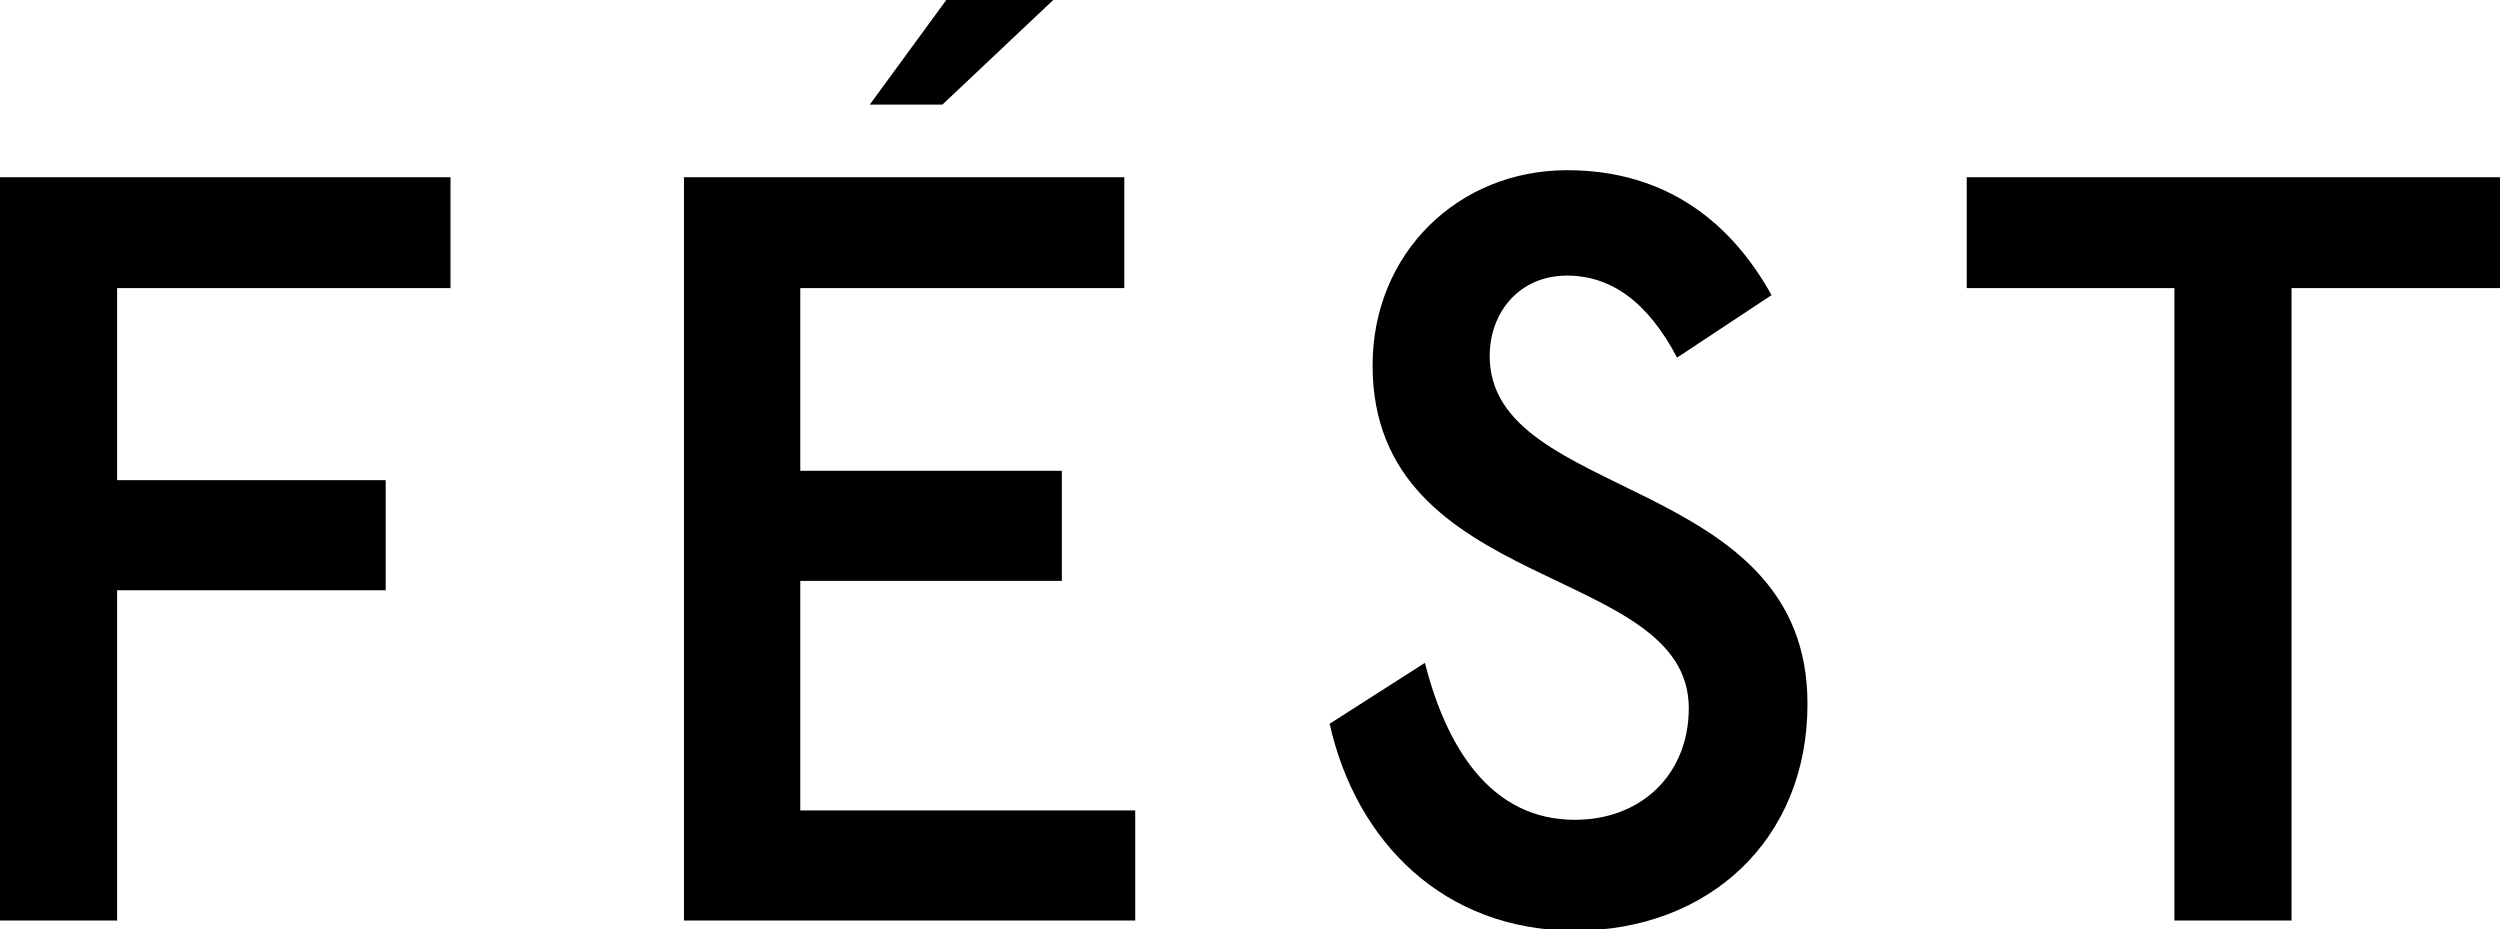
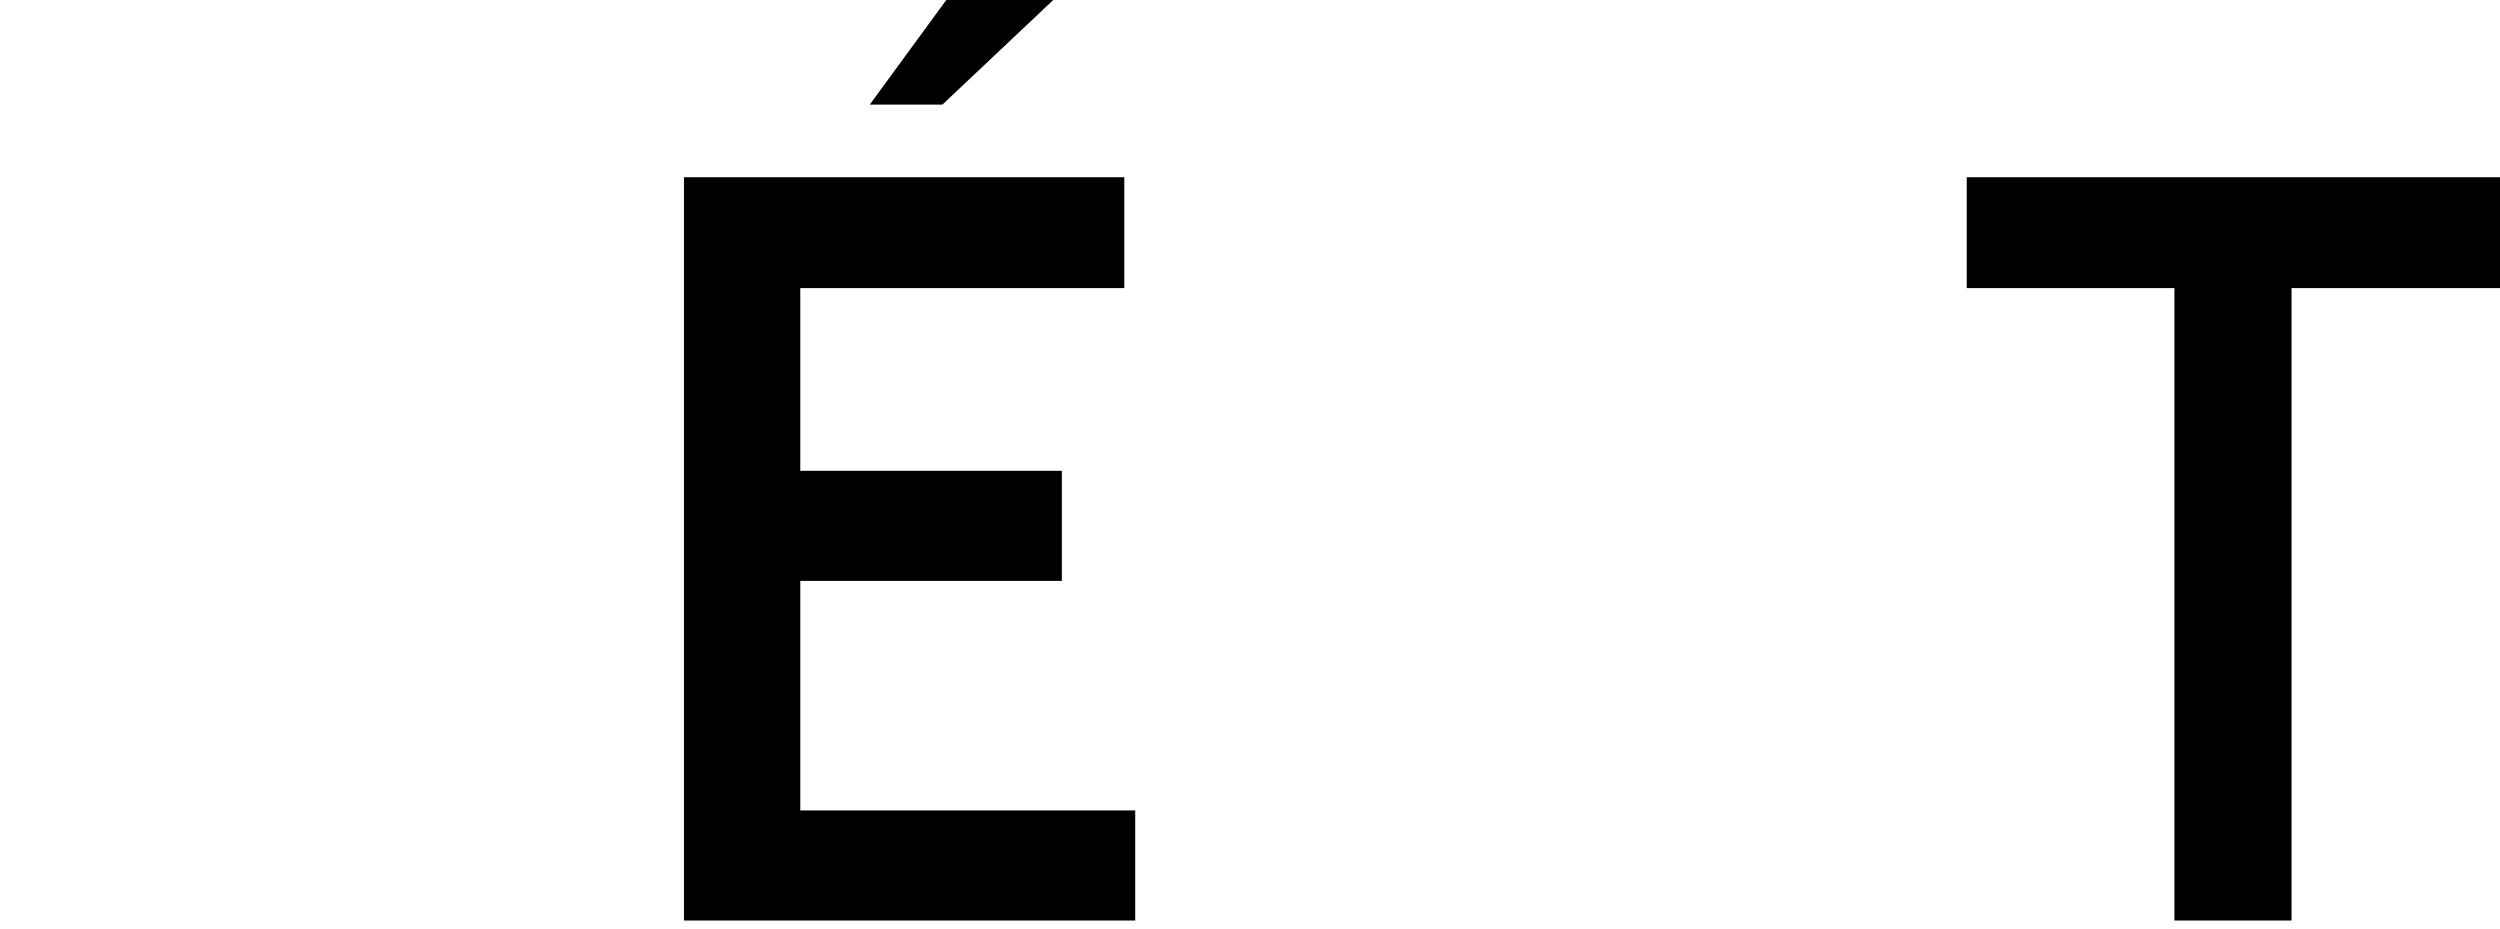
<svg xmlns="http://www.w3.org/2000/svg" version="1.1" id="FEST_LOGO" x="0px" y="0px" viewBox="0 0 320.2 119" style="enable-background:new 0 0 320.2 119;" xml:space="preserve">
  <g>
-     <polygon points="0,117.9 15,117.9 15,75.6 49.4,75.6 49.4,61.5 15,61.5 15,36.9 57.7,36.9 57.7,22.7 0,22.7  " />
    <polygon points="102.5,74.4 136,74.4 136,60.3 102.5,60.3 102.5,36.9 144,36.9 144,22.7 87.6,22.7 87.6,117.9 145.4,117.9    145.4,103.8 102.5,103.8  " />
-     <path d="M190.8,45.6c0-5.6,3.8-10.3,9.9-10.3c5.6,0,10.3,3.3,14.1,10.5l12.1-8c-5-9-13.2-16-26.2-16c-13.9,0-24.9,10.6-24.9,25   c0,29.4,40.5,25.3,40.5,43.9c0,8.4-6,14.3-14.6,14.3c-10.9,0-16.5-9.5-19.2-20.1l-12.2,7.8c3.4,15.2,14.7,26.5,31.4,26.5   c17.1,0,29.8-11.6,29.8-29C231.6,60.7,190.8,64.3,190.8,45.6z" />
    <polygon points="251.9,22.7 251.9,36.9 278.5,36.9 278.5,117.9 293.5,117.9 293.5,36.9 320.2,36.9 320.2,22.7  " />
    <polygon points="134.9,0 121.2,0 111.4,13.4 120.7,13.4  " />
  </g>
</svg>